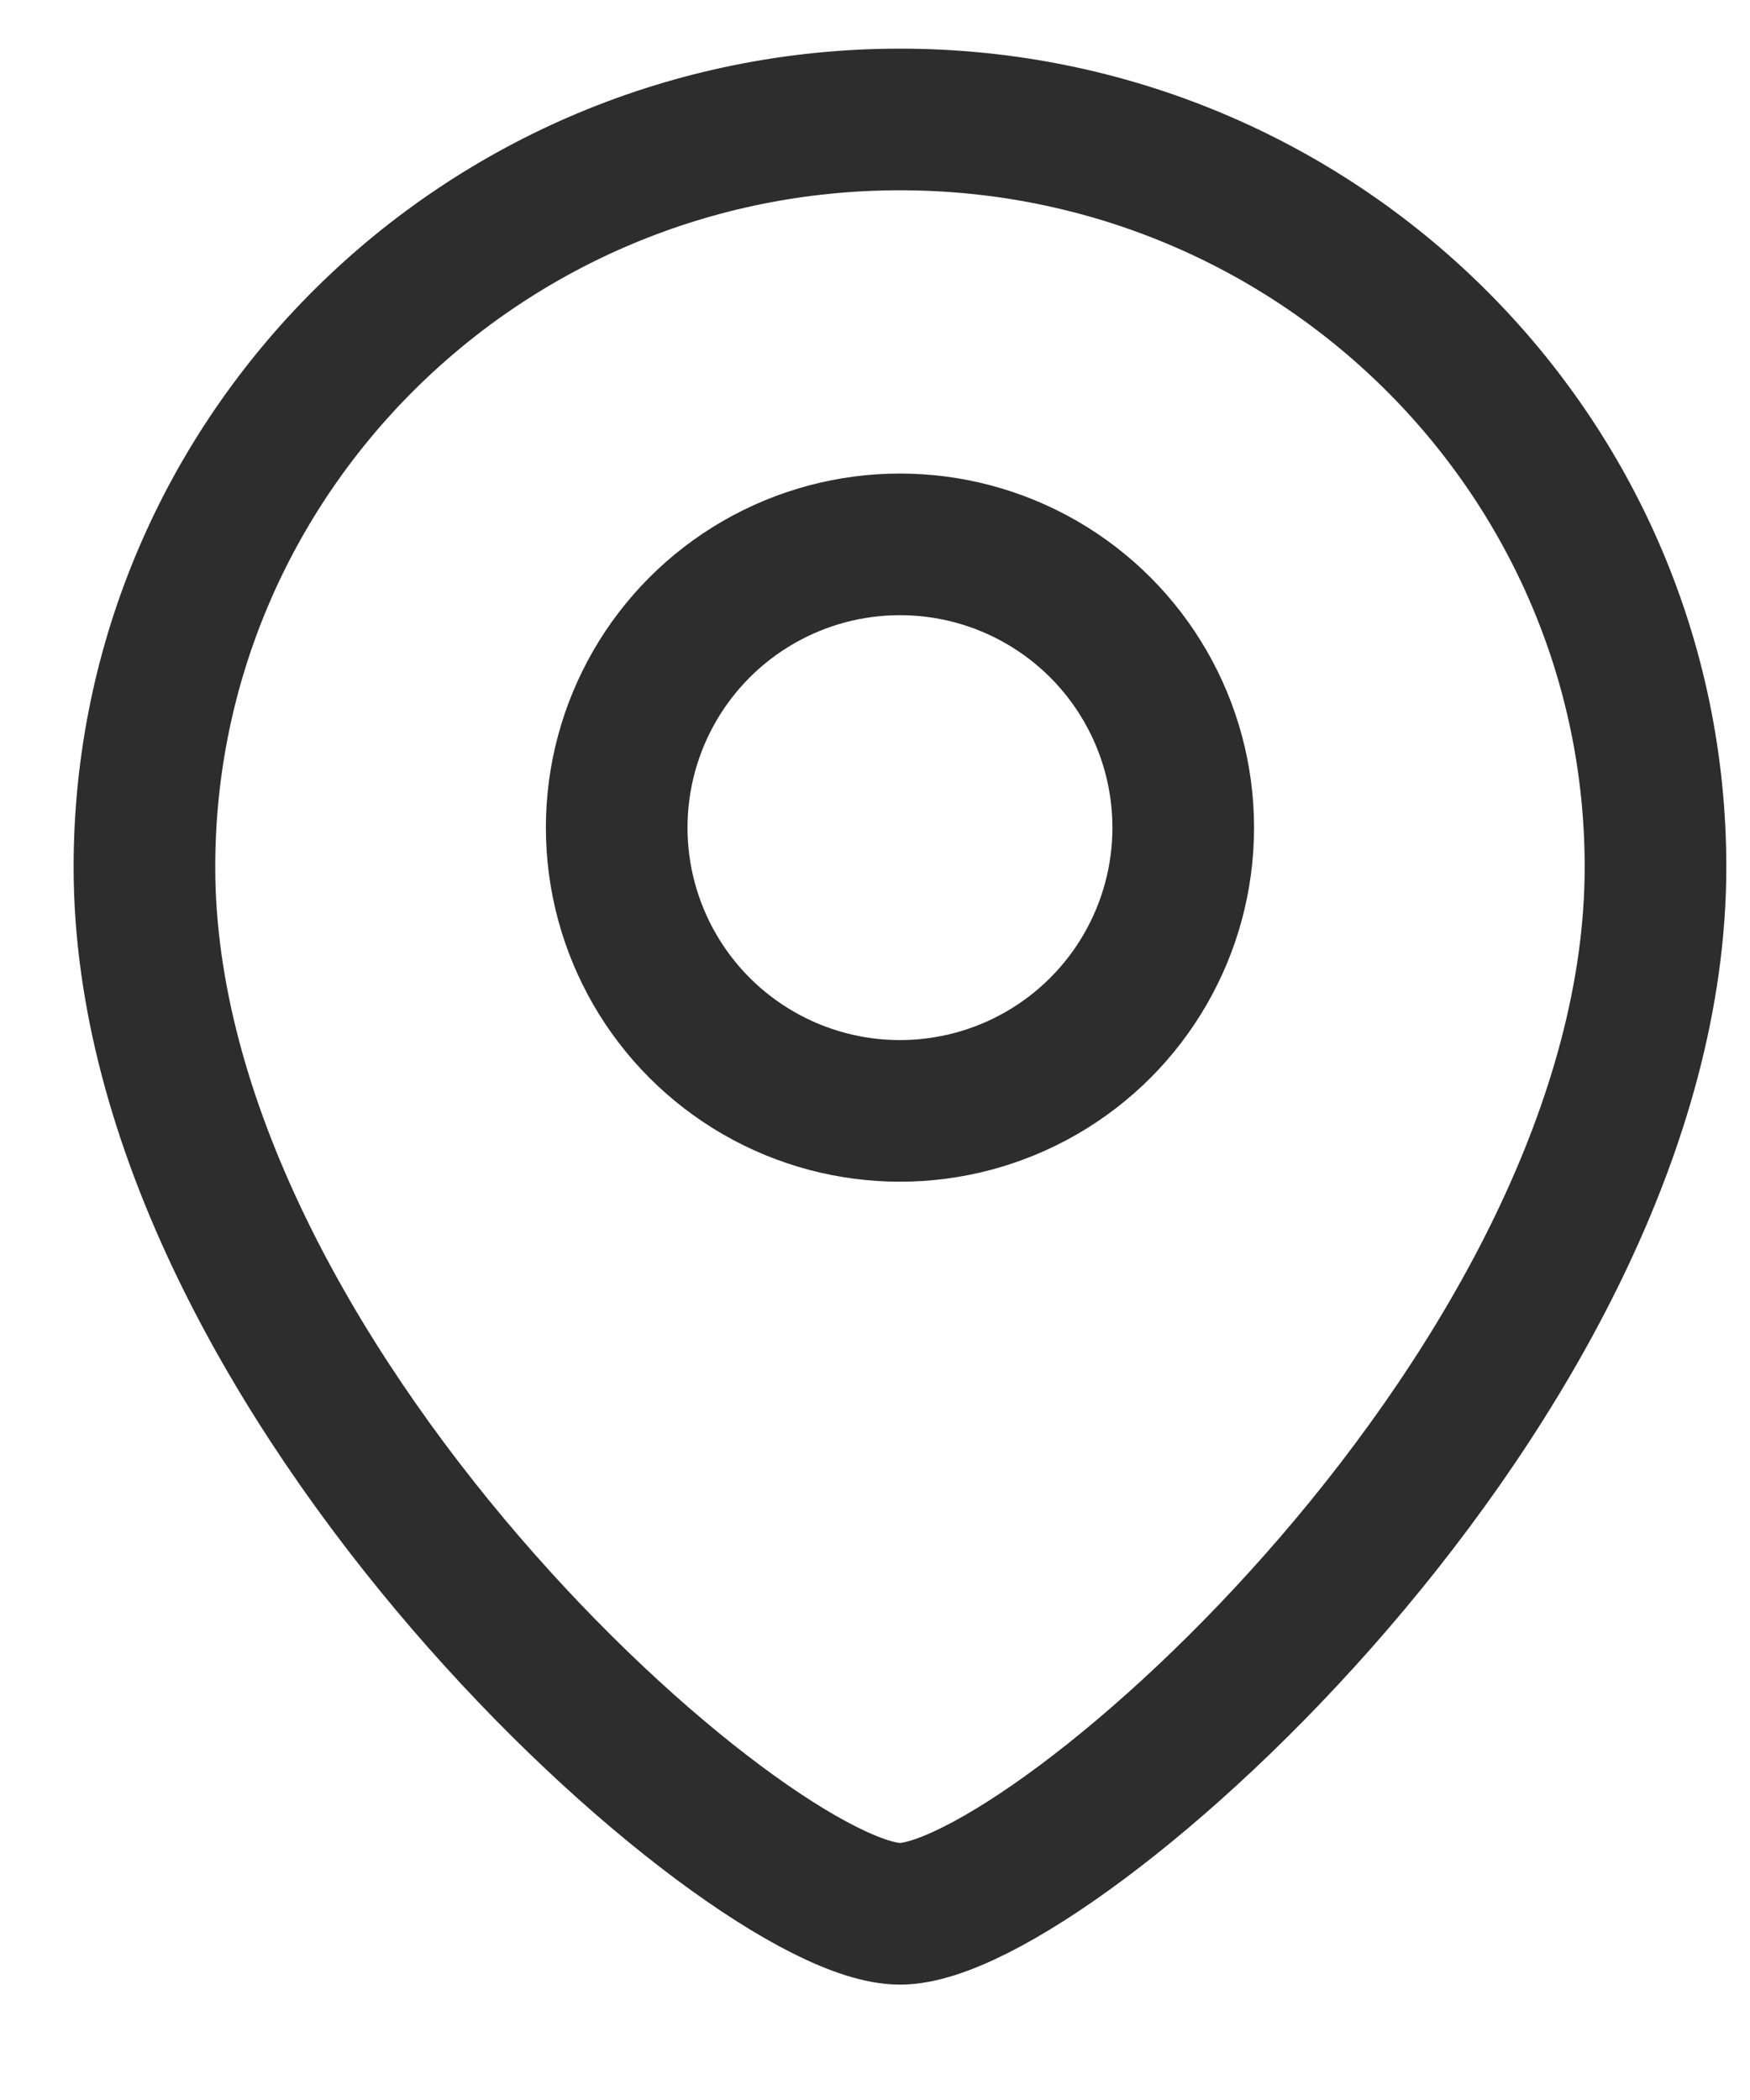
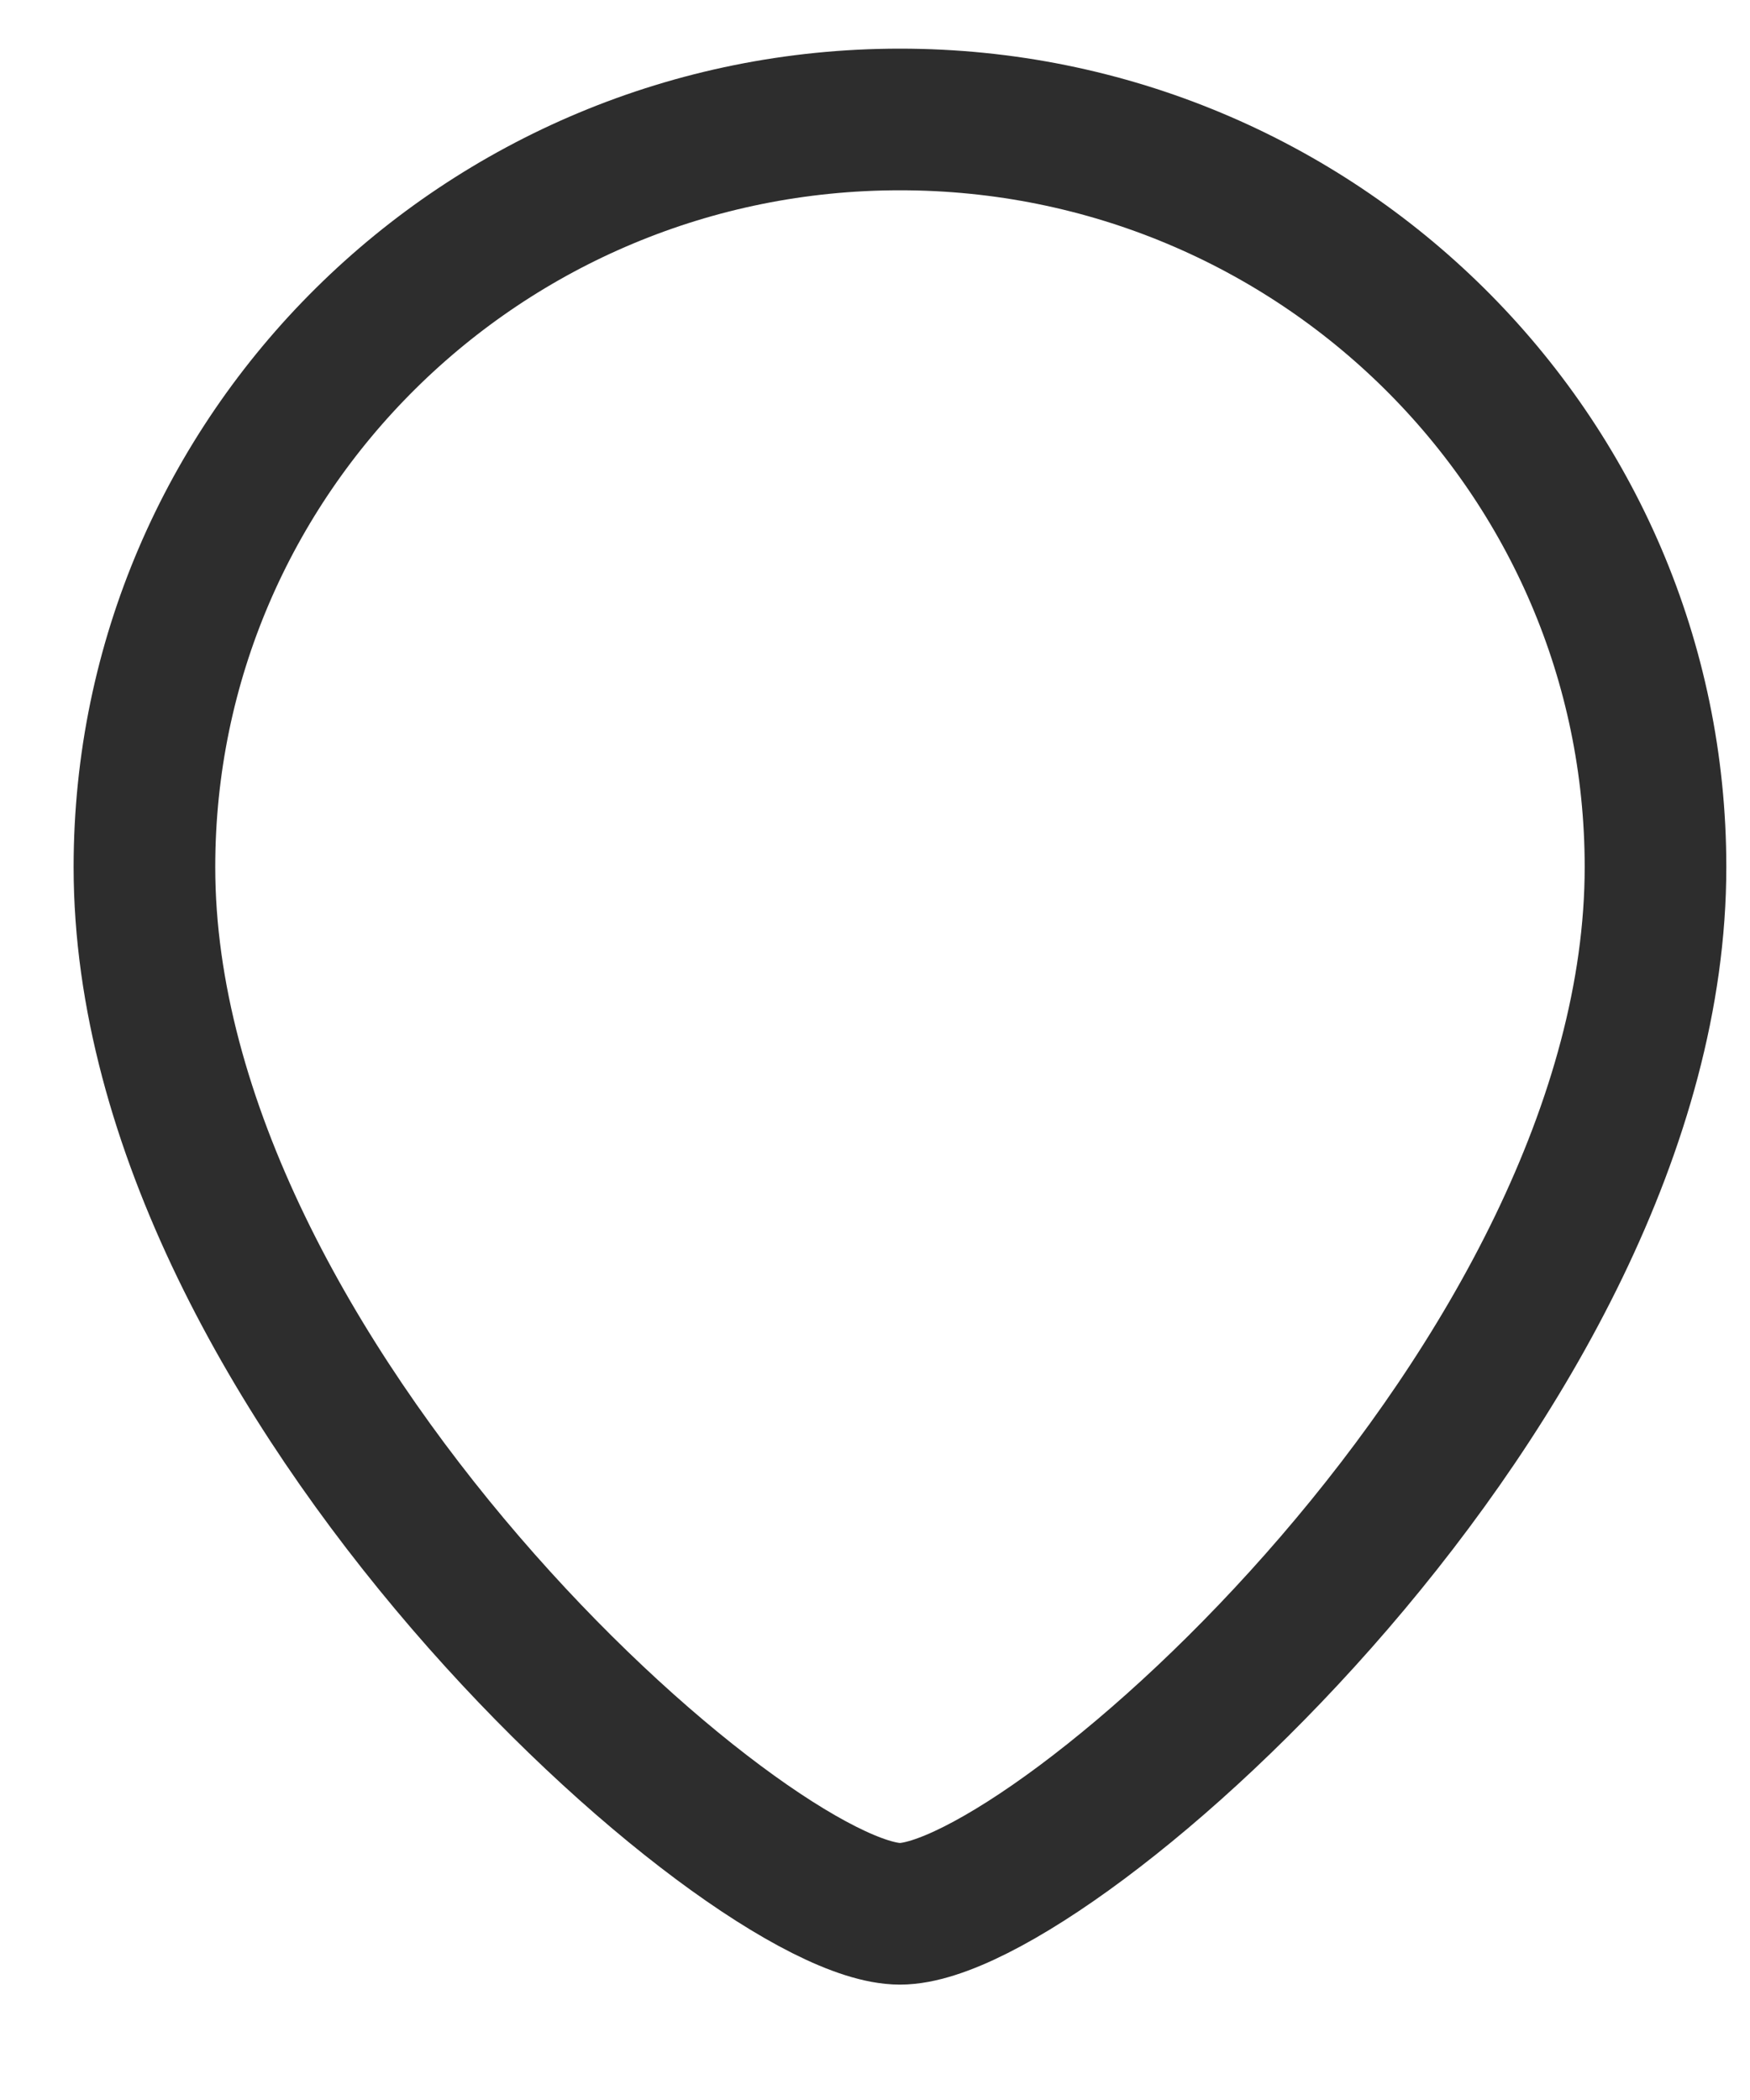
<svg xmlns="http://www.w3.org/2000/svg" width="15" height="18" viewBox="0 0 15 18" fill="none">
  <path d="M14.19 7.432C14.19 11.826 9.009 16.404 7.714 16.404C6.419 16.404 1.238 11.826 1.238 7.432C1.238 3.893 4.137 1.024 7.714 1.024C11.29 1.024 14.19 3.893 14.19 7.432Z" stroke="#2D2D2D" stroke-width="1.214" />
-   <circle cx="2.428" cy="2.428" r="2.428" transform="matrix(-1 0 0 1 10.142 4.666)" stroke="#2D2D2D" stroke-width="1.214" />
</svg>